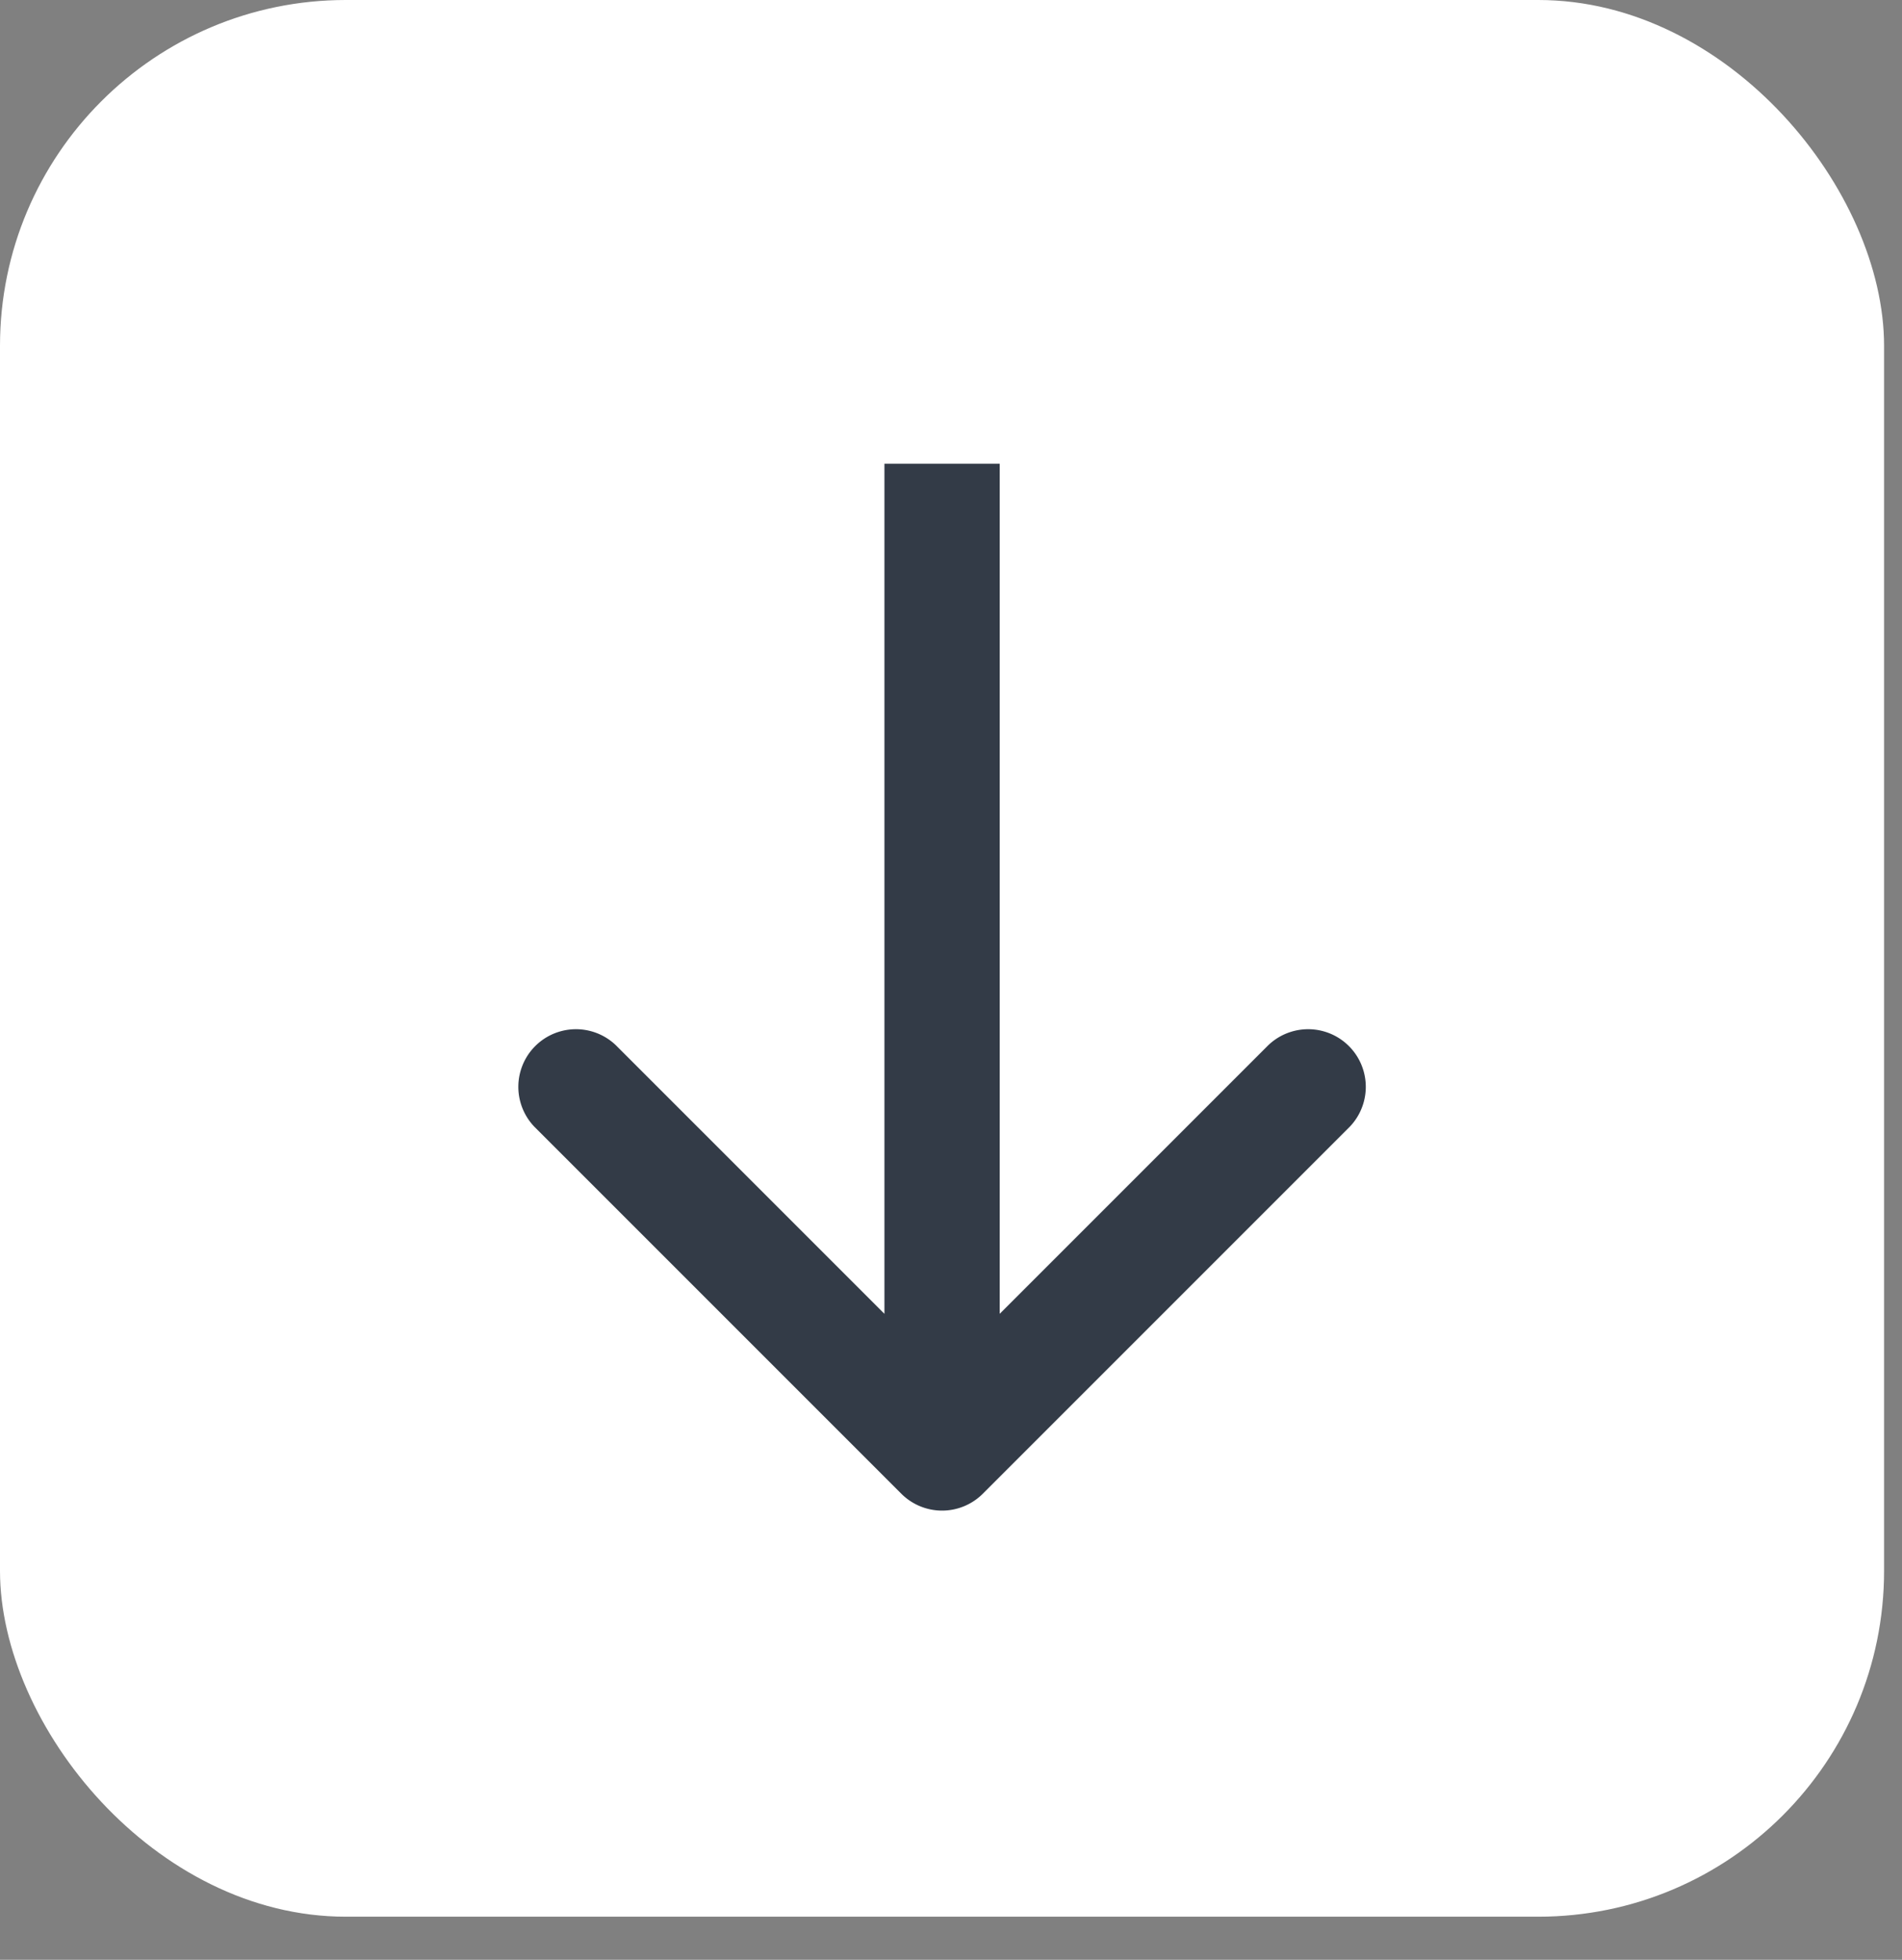
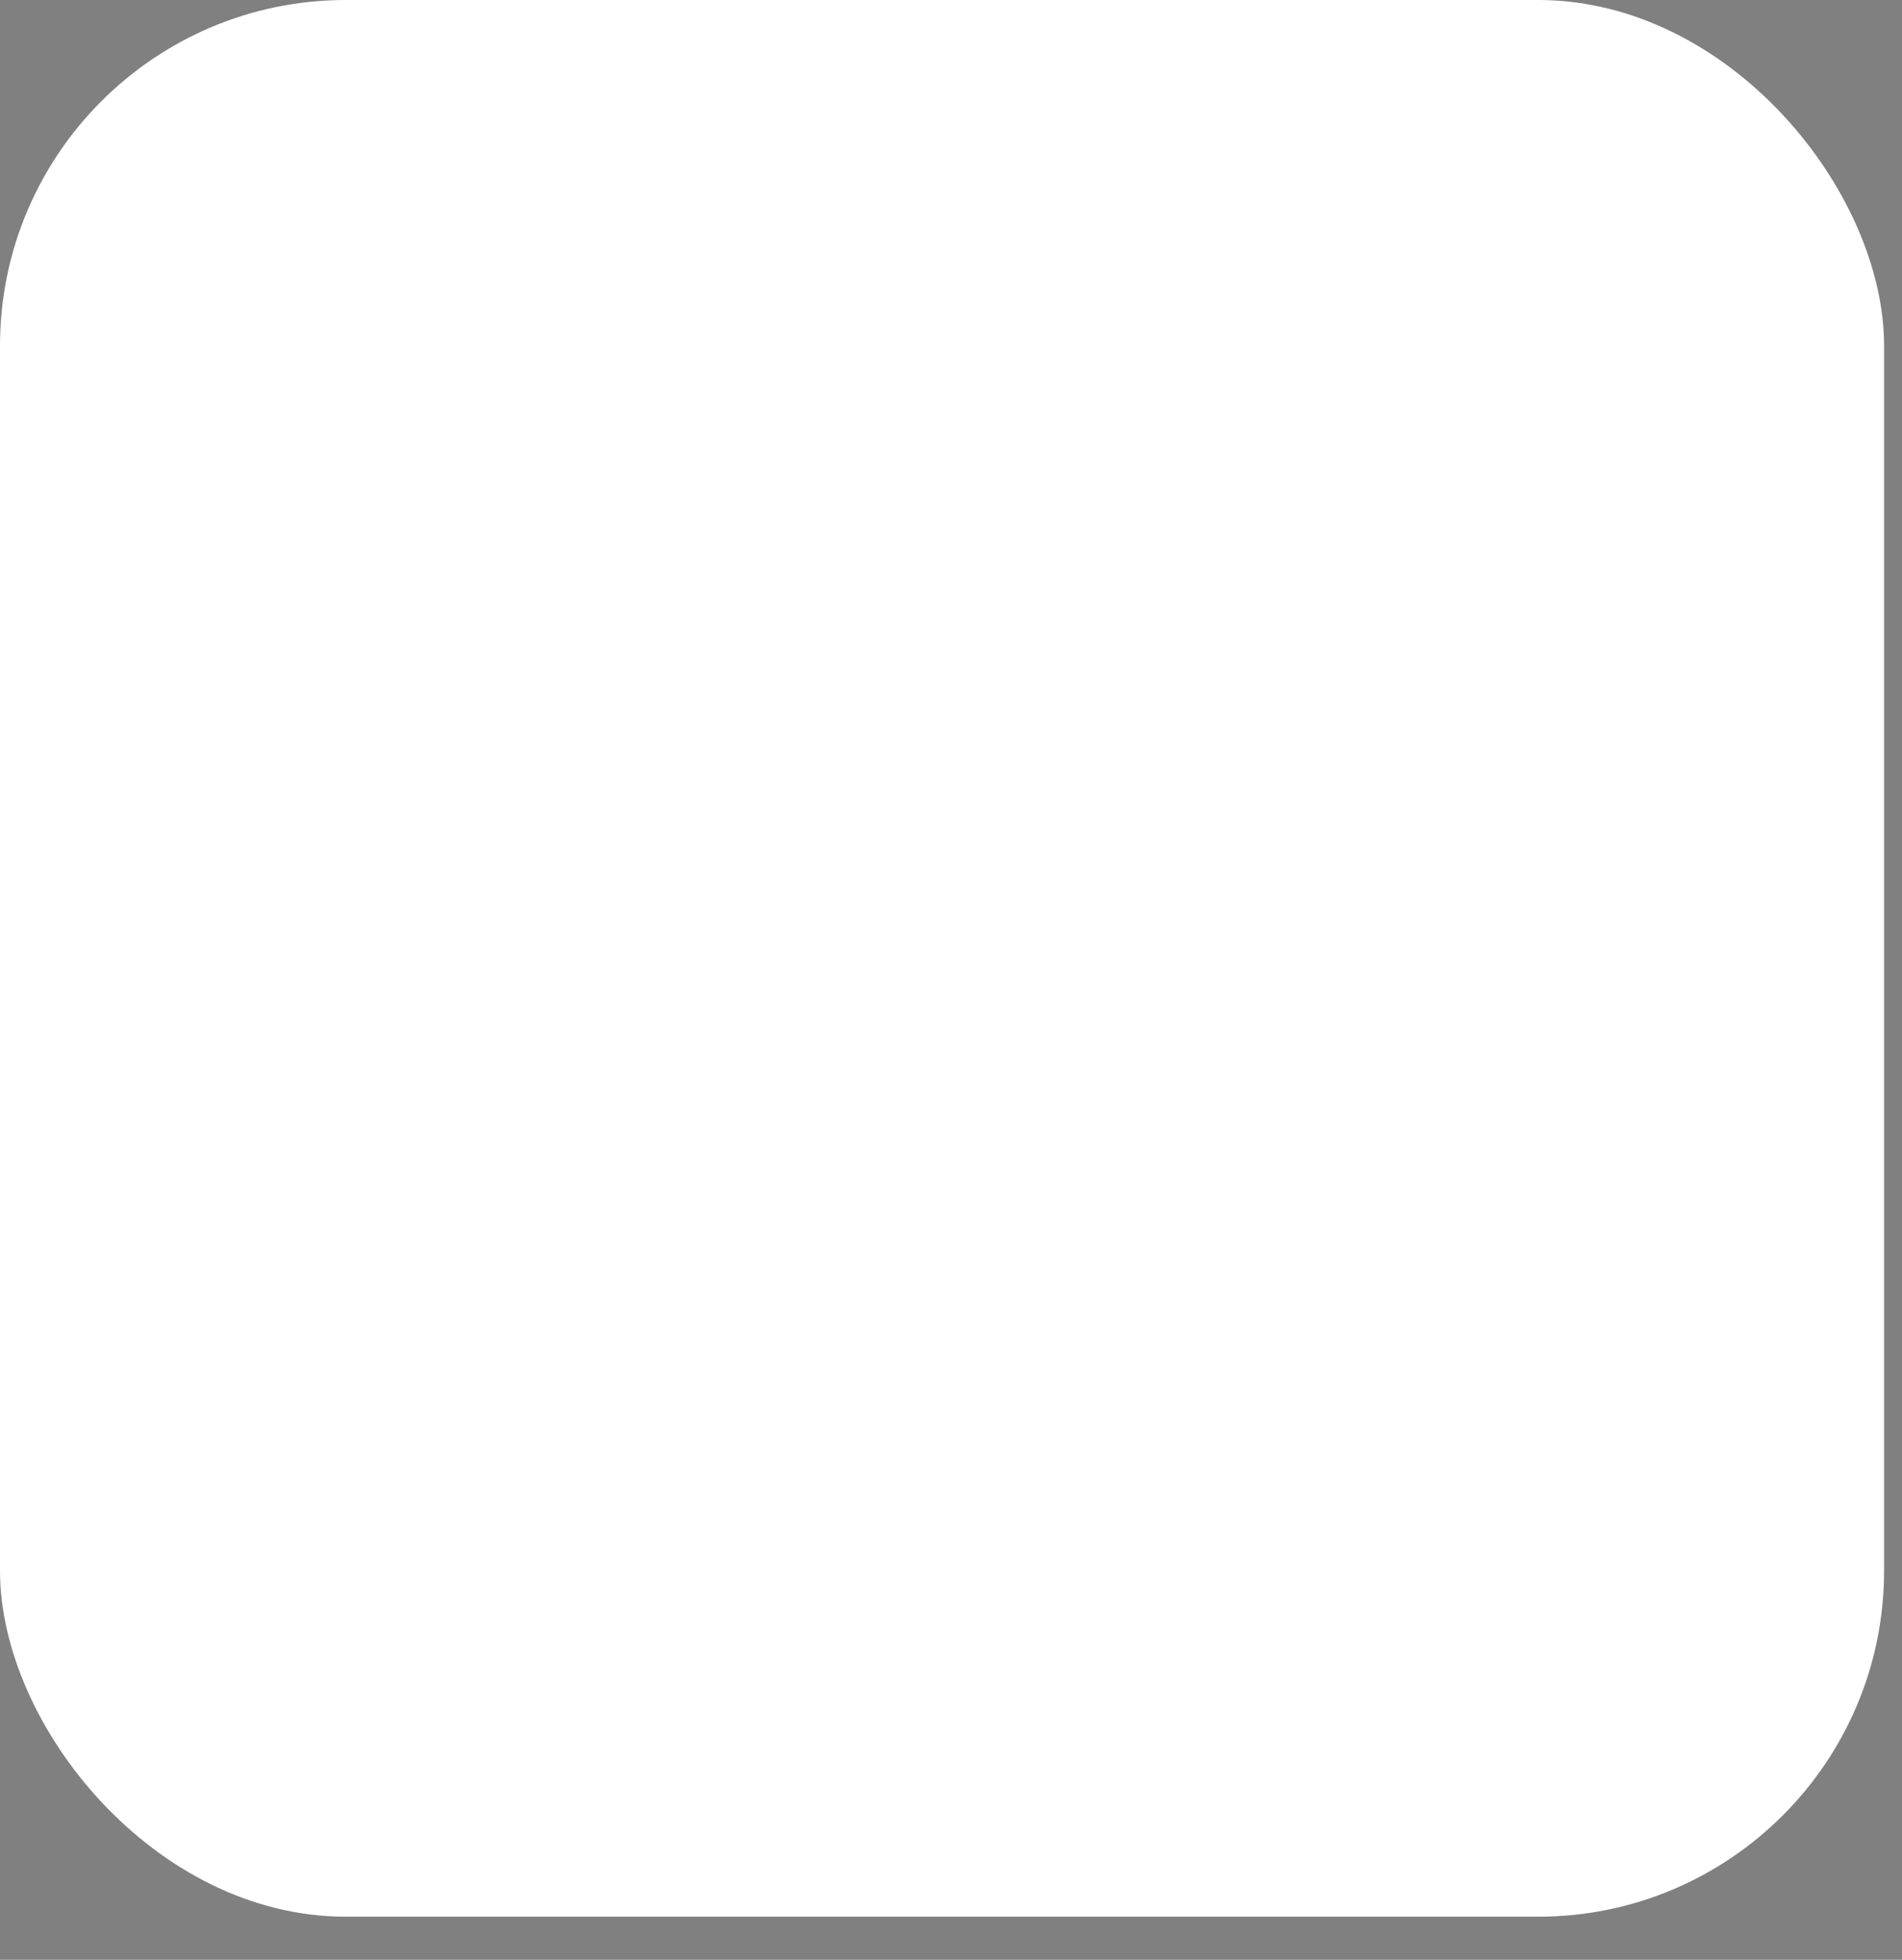
<svg xmlns="http://www.w3.org/2000/svg" width="33" height="34" viewBox="0 0 33 34" fill="none">
  <rect x="0" y="0" width="33" height="34" fill="#808080" stroke="none" />
  <rect width="32.689" height="33.252" rx="6" fill="#fff" />
-   <path d="M15.638 25.914a1 1 0 0 0 1.414 0l6.364-6.364a1 1 0 0 0-1.414-1.414l-5.657 5.657-5.657-5.657a1 1 0 0 0-1.414 1.414l6.364 6.364zm-.293-17.87v17.163h2V8.045h-2z" fill="#333B47" />
</svg>